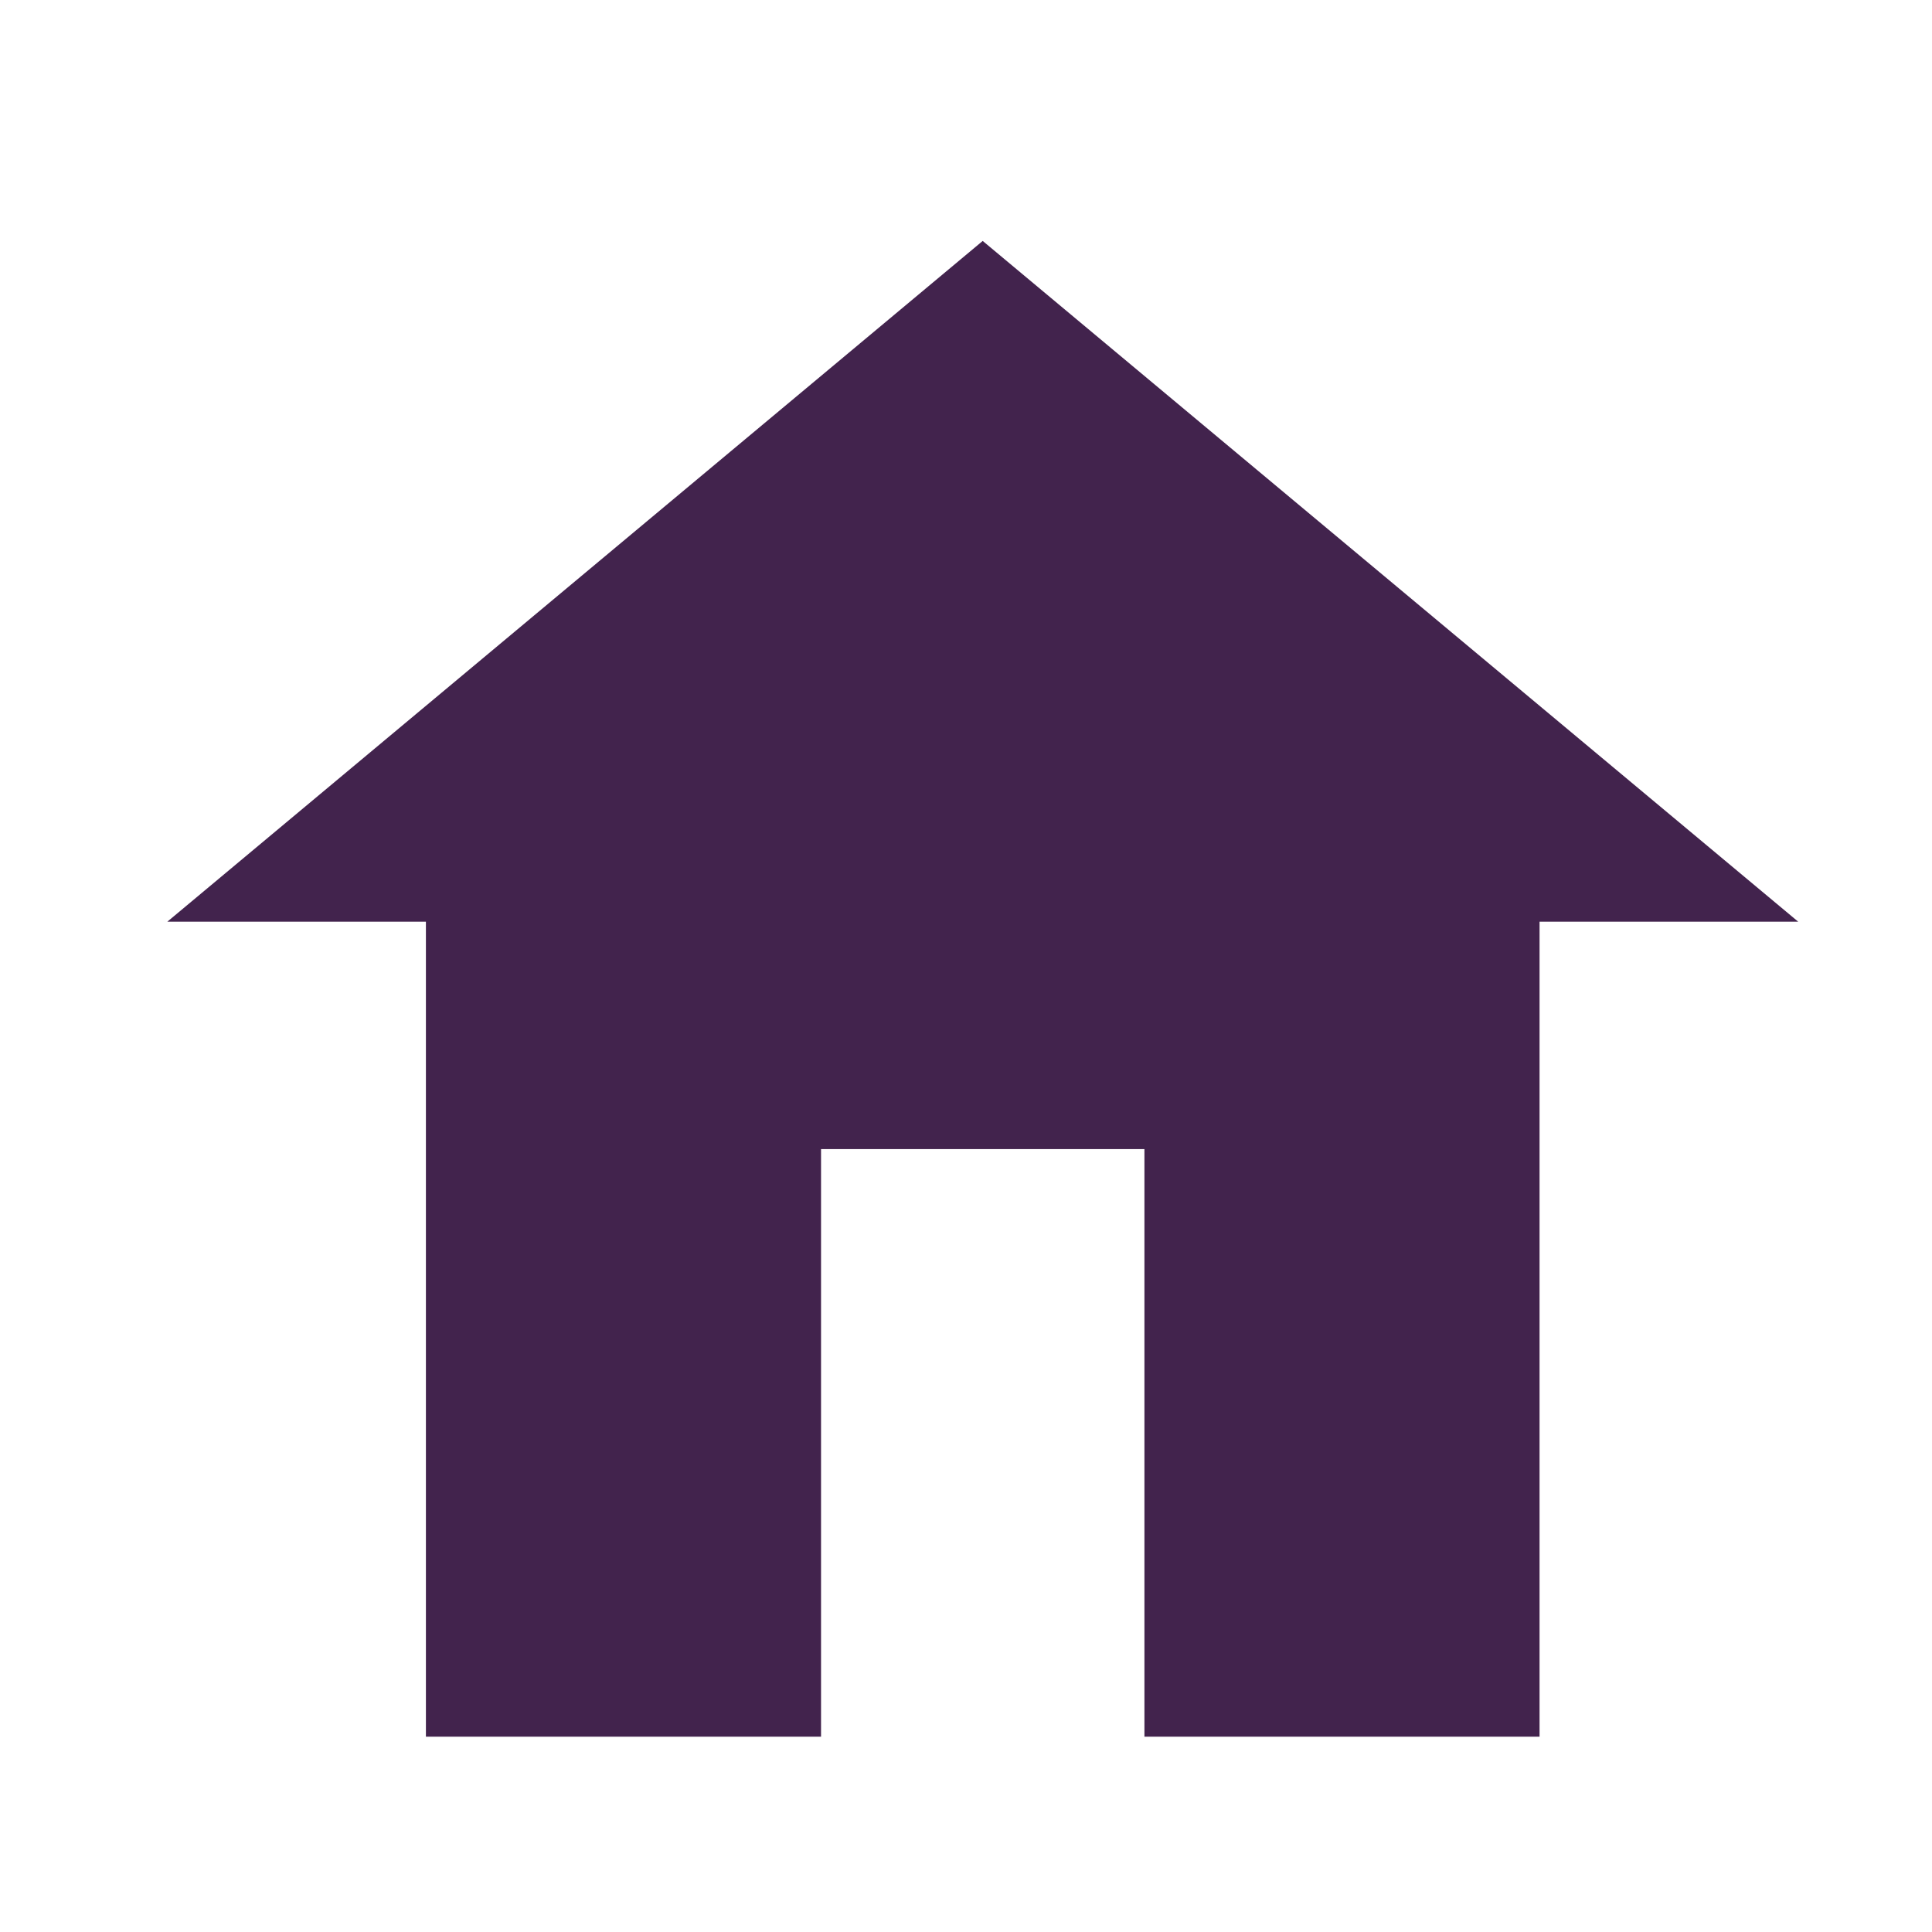
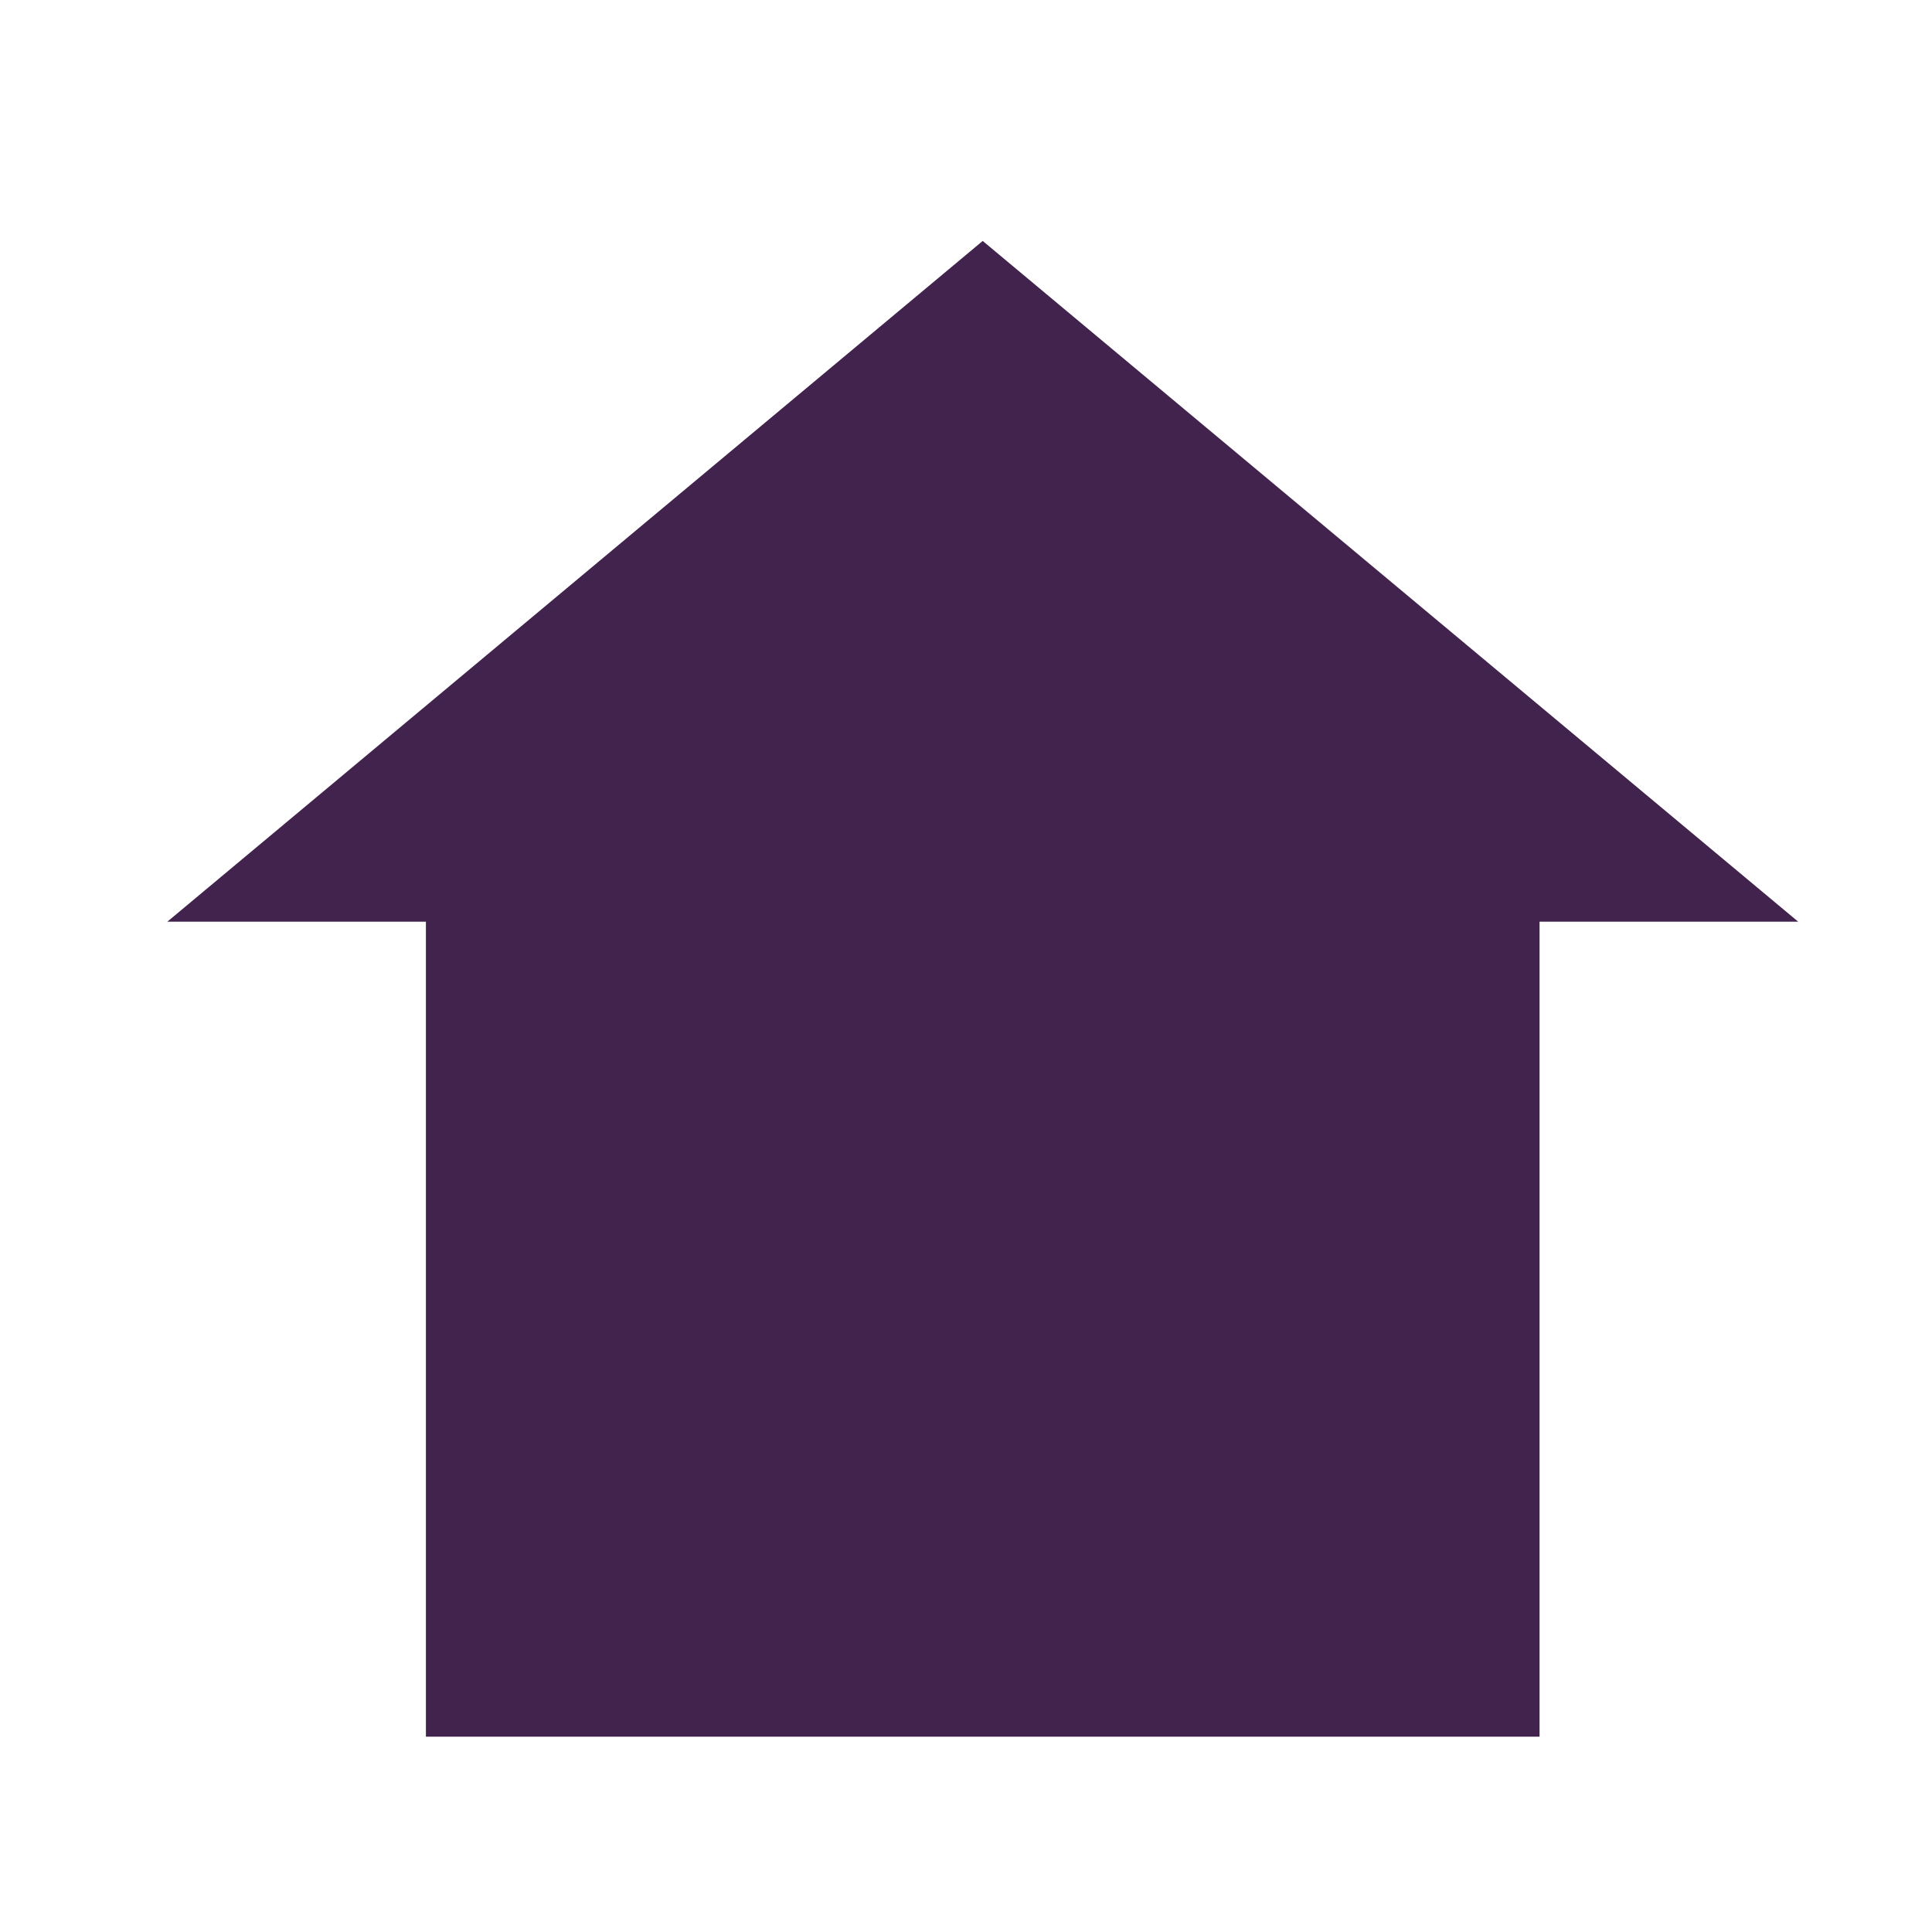
<svg xmlns="http://www.w3.org/2000/svg" width="31" height="31" viewBox="0 0 31 31" fill="none">
-   <path d="M15.768 3.866L2.685 14.789H6.834V27.866H13.159H13.174V18.438H18.363V27.866H18.378H24.703V14.789H28.853L15.768 3.866Z" fill="#42234D" />
+   <path d="M15.768 3.866L2.685 14.789H6.834V27.866H13.159H13.174V18.438V27.866H18.378H24.703V14.789H28.853L15.768 3.866Z" fill="#42234D" />
</svg>